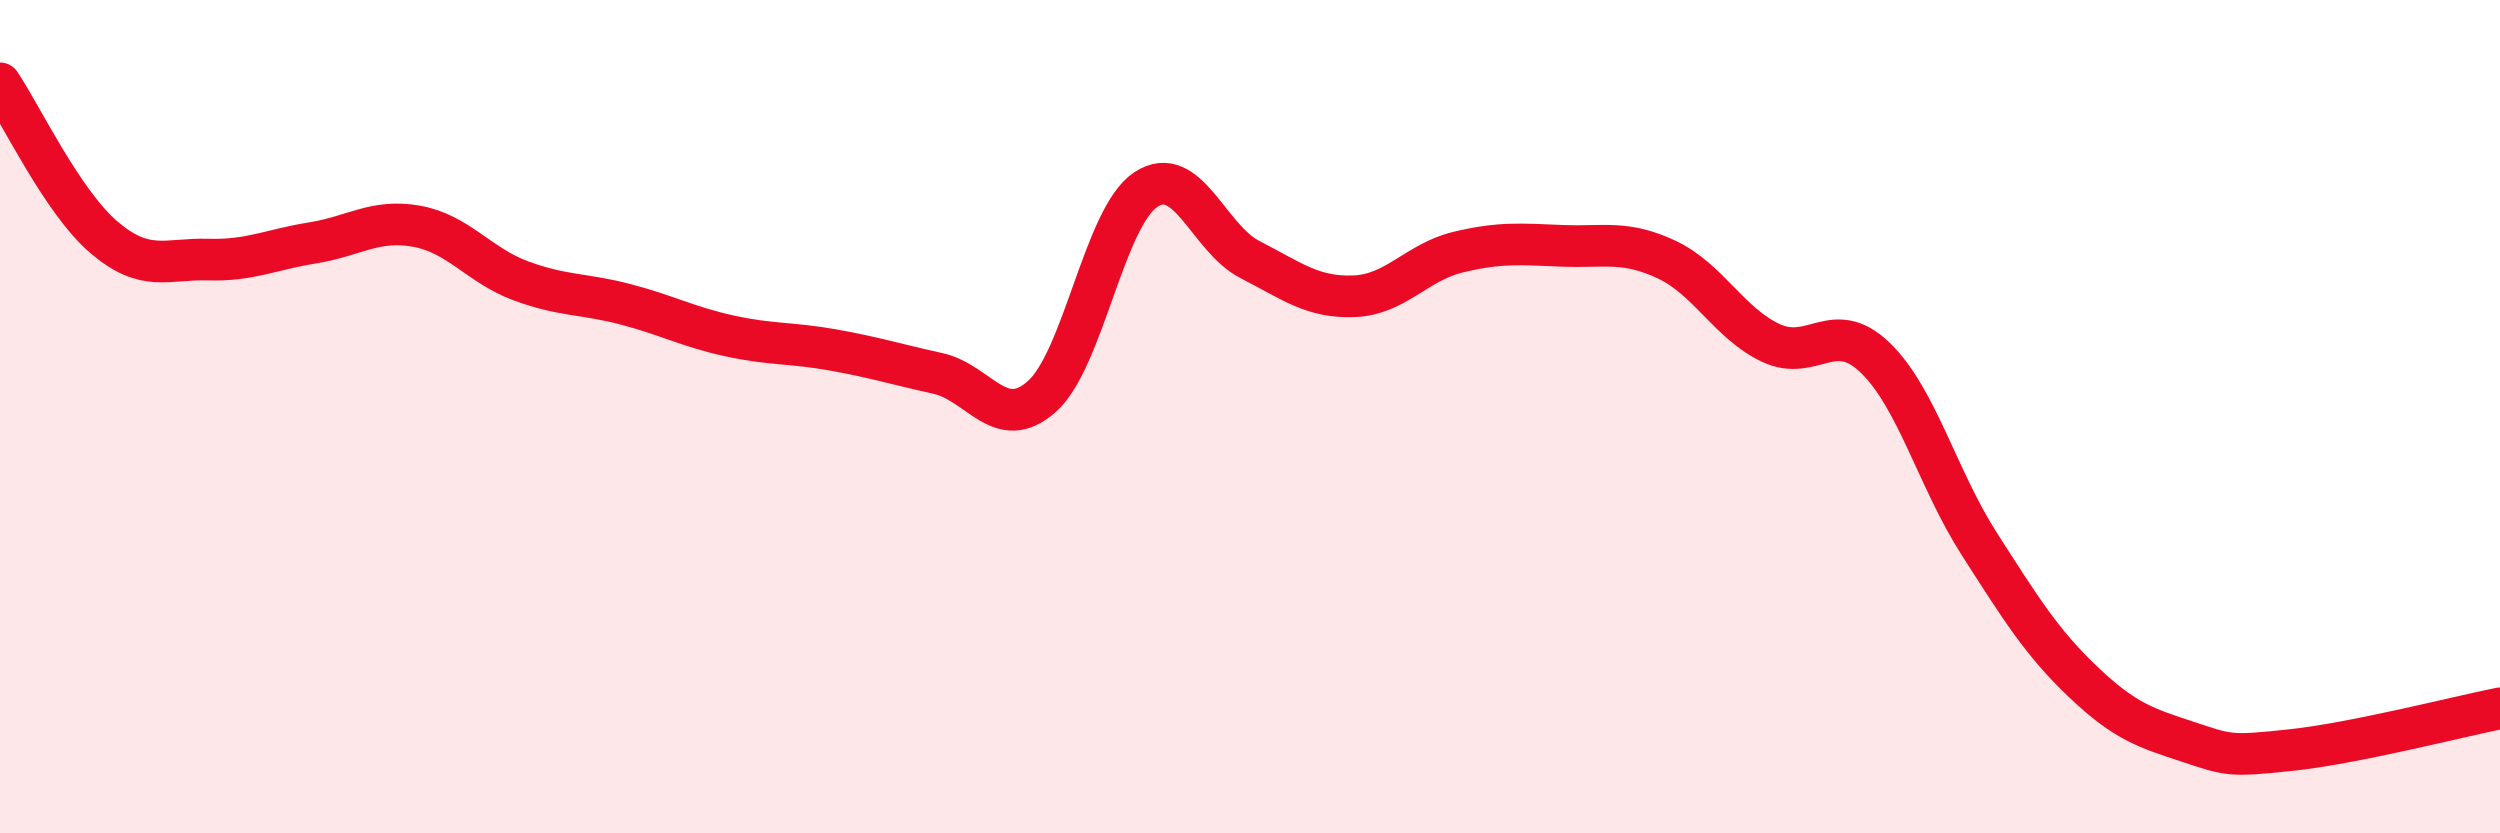
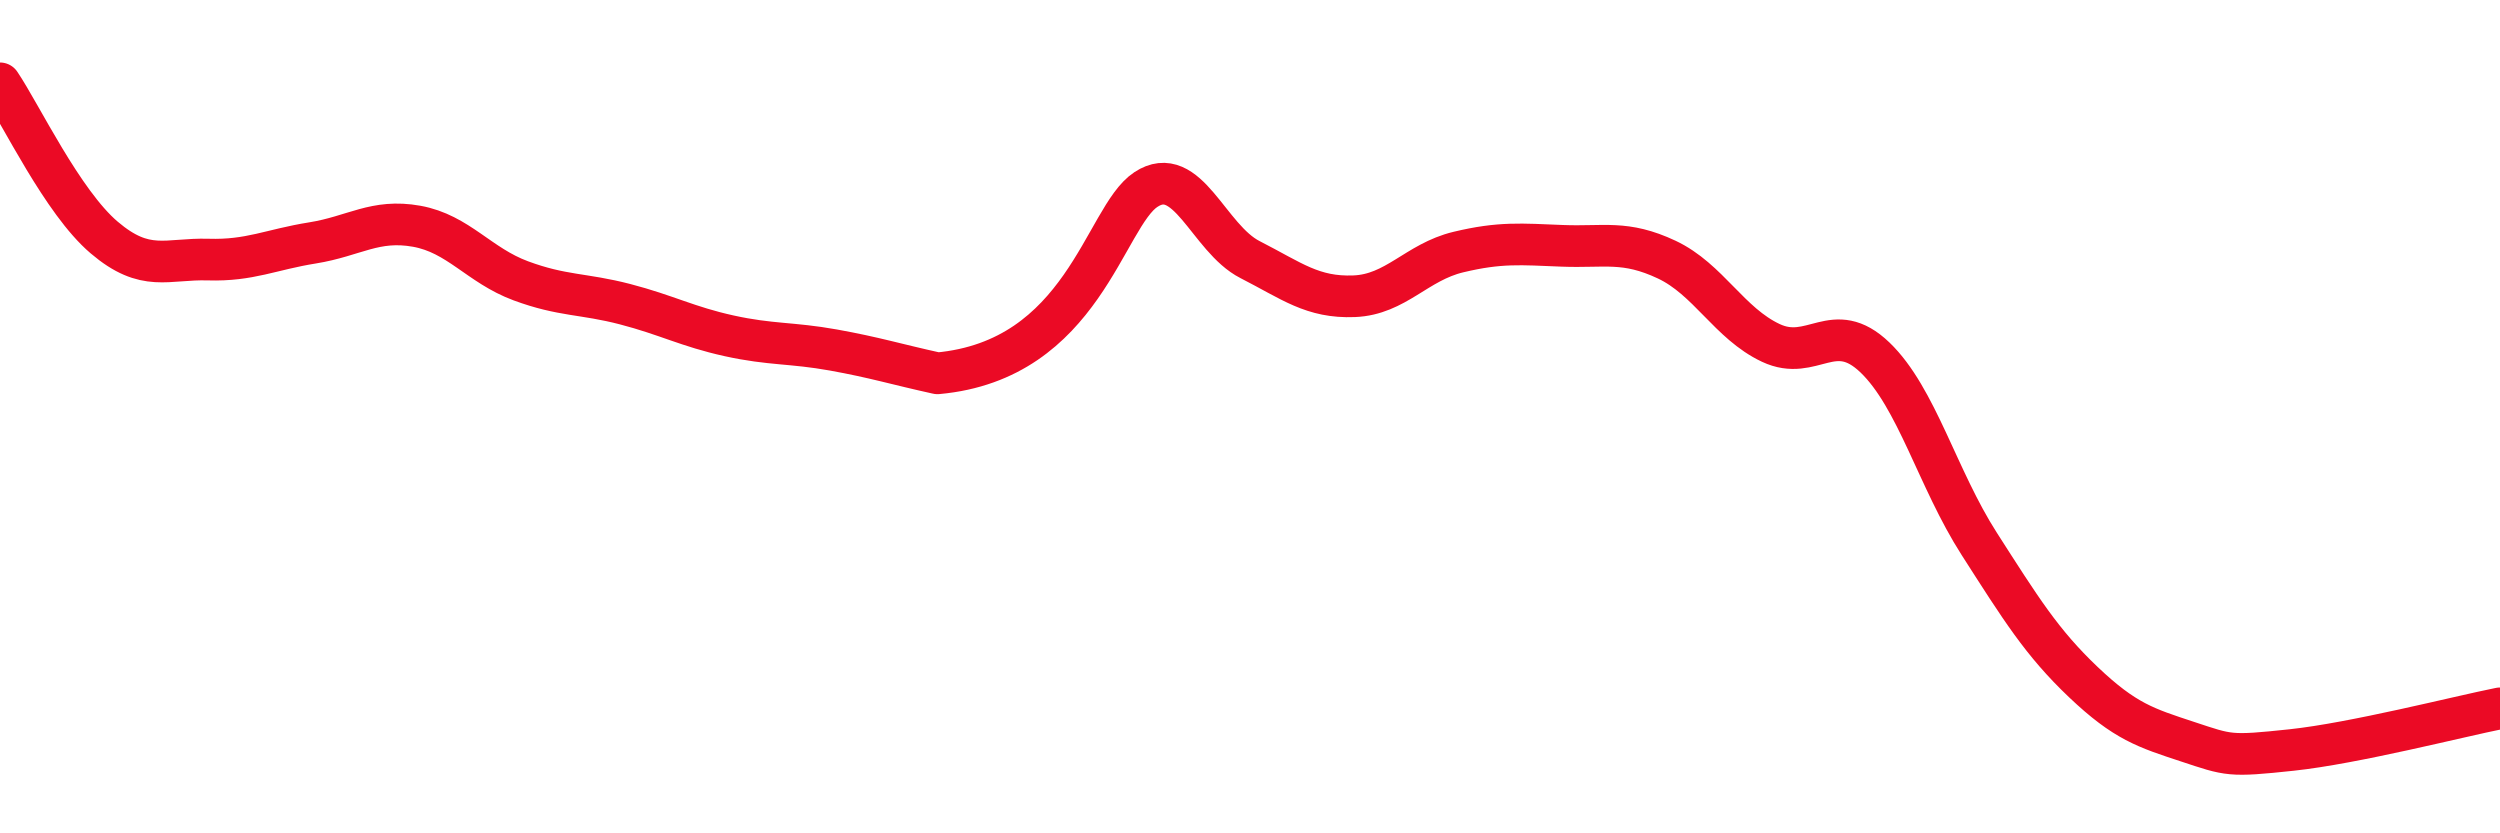
<svg xmlns="http://www.w3.org/2000/svg" width="60" height="20" viewBox="0 0 60 20">
-   <path d="M 0,2 C 0.5,2.74 1.5,4.85 2.5,5.7 C 3.5,6.55 4,6.2 5,6.23 C 6,6.26 6.5,5.99 7.5,5.83 C 8.5,5.67 9,5.25 10,5.43 C 11,5.61 11.5,6.37 12.5,6.74 C 13.5,7.11 14,7.04 15,7.3 C 16,7.56 16.5,7.84 17.5,8.06 C 18.5,8.28 19,8.22 20,8.4 C 21,8.58 21.5,8.74 22.5,8.96 C 23.5,9.18 24,10.4 25,9.52 C 26,8.64 26.5,5.21 27.5,4.55 C 28.5,3.89 29,5.72 30,6.23 C 31,6.74 31.5,7.15 32.5,7.11 C 33.5,7.07 34,6.29 35,6.05 C 36,5.81 36.5,5.86 37.5,5.9 C 38.5,5.94 39,5.76 40,6.23 C 41,6.7 41.5,7.76 42.5,8.23 C 43.5,8.7 44,7.62 45,8.58 C 46,9.54 46.5,11.49 47.5,13.05 C 48.5,14.61 49,15.42 50,16.37 C 51,17.32 51.5,17.47 52.5,17.8 C 53.5,18.13 53.5,18.16 55,18 C 56.5,17.84 59,17.2 60,17L60 20L0 20Z" fill="#EB0A25" opacity="0.1" stroke-linecap="round" stroke-linejoin="round" />
-   <path d="M 0,2 C 0.5,2.74 1.5,4.85 2.5,5.7 C 3.5,6.55 4,6.2 5,6.23 C 6,6.26 6.5,5.99 7.5,5.83 C 8.5,5.67 9,5.25 10,5.43 C 11,5.61 11.5,6.37 12.5,6.74 C 13.5,7.11 14,7.04 15,7.3 C 16,7.56 16.5,7.84 17.5,8.06 C 18.5,8.28 19,8.22 20,8.4 C 21,8.58 21.5,8.74 22.5,8.96 C 23.5,9.18 24,10.4 25,9.52 C 26,8.64 26.5,5.21 27.5,4.55 C 28.5,3.89 29,5.72 30,6.23 C 31,6.74 31.5,7.15 32.5,7.11 C 33.5,7.07 34,6.29 35,6.05 C 36,5.81 36.5,5.86 37.5,5.9 C 38.5,5.94 39,5.76 40,6.23 C 41,6.7 41.5,7.76 42.5,8.23 C 43.5,8.7 44,7.62 45,8.58 C 46,9.54 46.5,11.49 47.5,13.05 C 48.5,14.61 49,15.42 50,16.37 C 51,17.32 51.5,17.47 52.5,17.8 C 53.5,18.13 53.5,18.16 55,18 C 56.5,17.84 59,17.2 60,17" stroke="#EB0A25" stroke-width="1" fill="none" stroke-linecap="round" stroke-linejoin="round" />
+   <path d="M 0,2 C 0.5,2.74 1.5,4.85 2.5,5.7 C 3.5,6.55 4,6.2 5,6.23 C 6,6.26 6.5,5.99 7.5,5.83 C 8.5,5.67 9,5.25 10,5.43 C 11,5.61 11.5,6.37 12.5,6.74 C 13.5,7.11 14,7.04 15,7.3 C 16,7.56 16.5,7.84 17.5,8.06 C 18.5,8.28 19,8.22 20,8.4 C 21,8.58 21.5,8.74 22.5,8.96 C 26,8.64 26.5,5.21 27.5,4.55 C 28.5,3.89 29,5.72 30,6.23 C 31,6.74 31.5,7.15 32.5,7.11 C 33.5,7.07 34,6.29 35,6.05 C 36,5.81 36.5,5.86 37.5,5.9 C 38.5,5.94 39,5.76 40,6.23 C 41,6.7 41.5,7.76 42.5,8.23 C 43.5,8.7 44,7.62 45,8.58 C 46,9.54 46.5,11.49 47.5,13.05 C 48.5,14.61 49,15.42 50,16.37 C 51,17.32 51.5,17.47 52.5,17.8 C 53.5,18.13 53.5,18.16 55,18 C 56.5,17.84 59,17.2 60,17" stroke="#EB0A25" stroke-width="1" fill="none" stroke-linecap="round" stroke-linejoin="round" />
</svg>